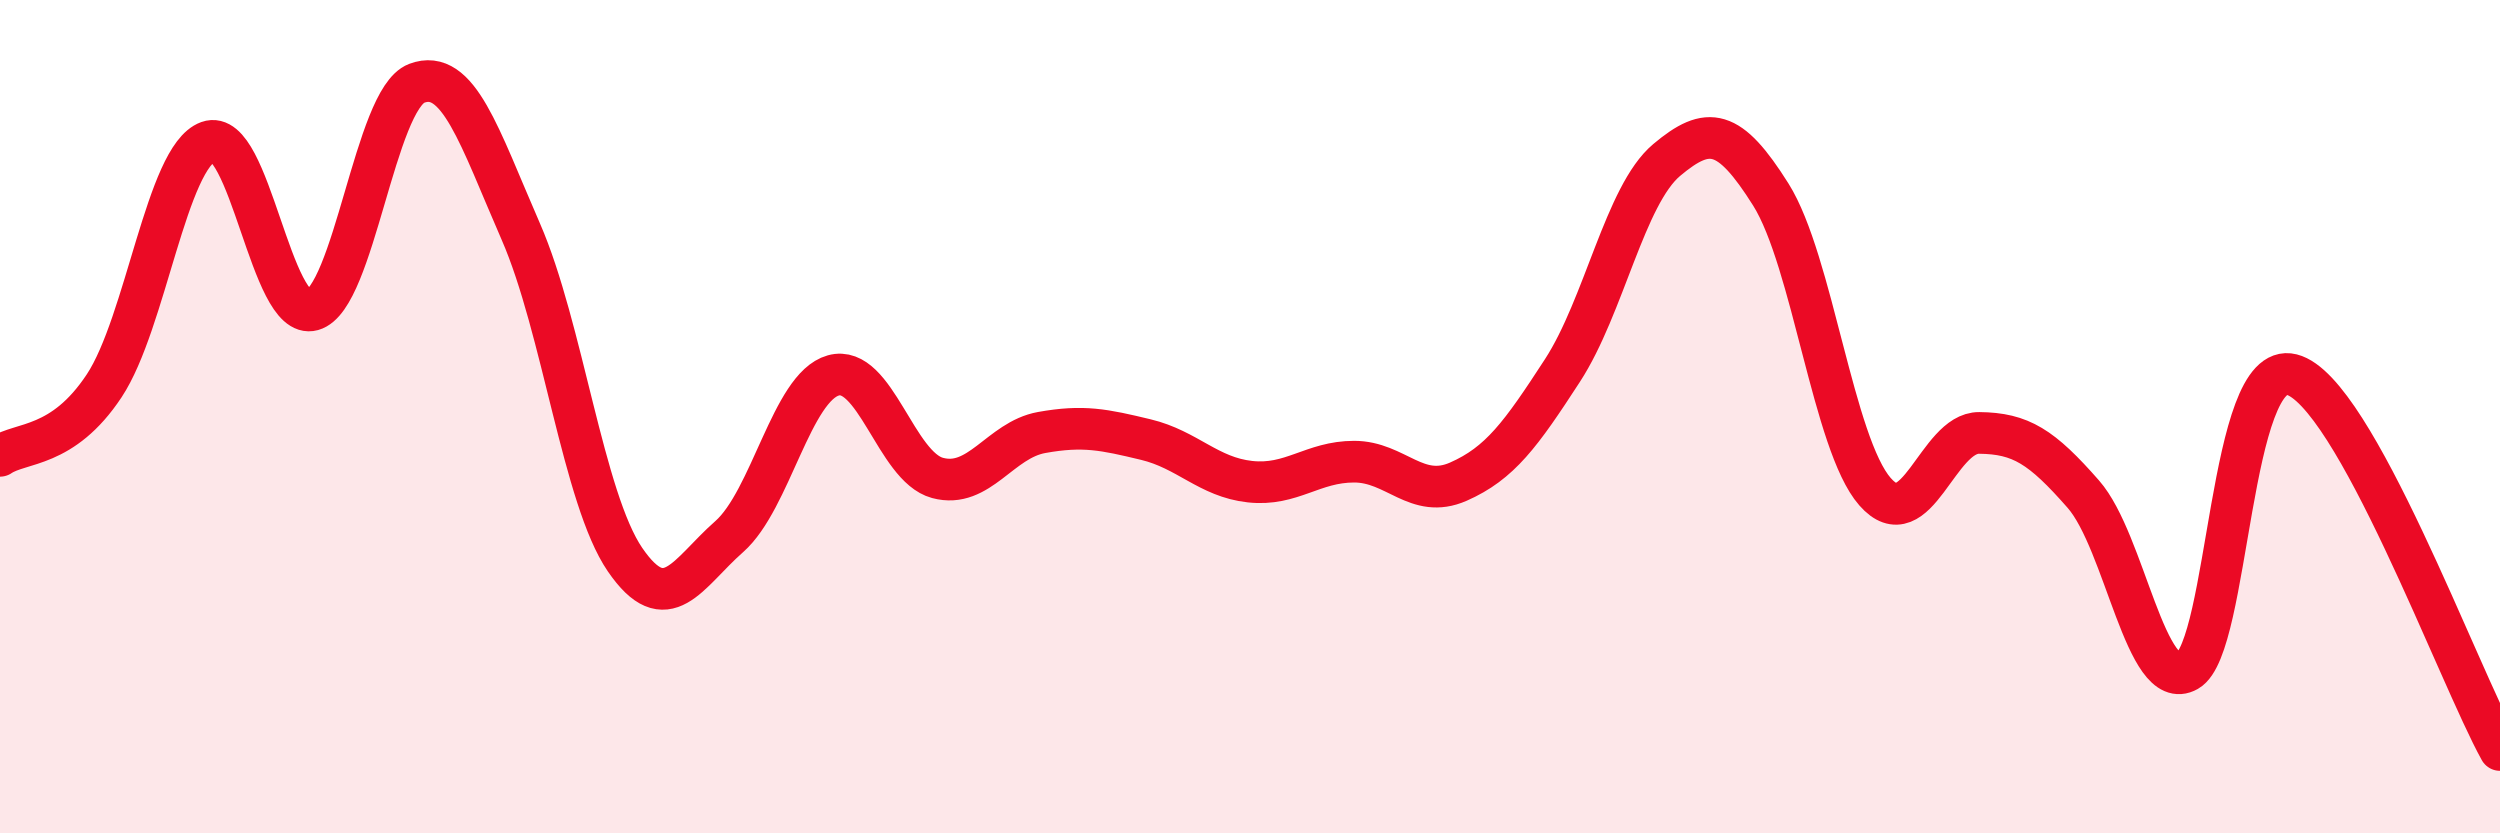
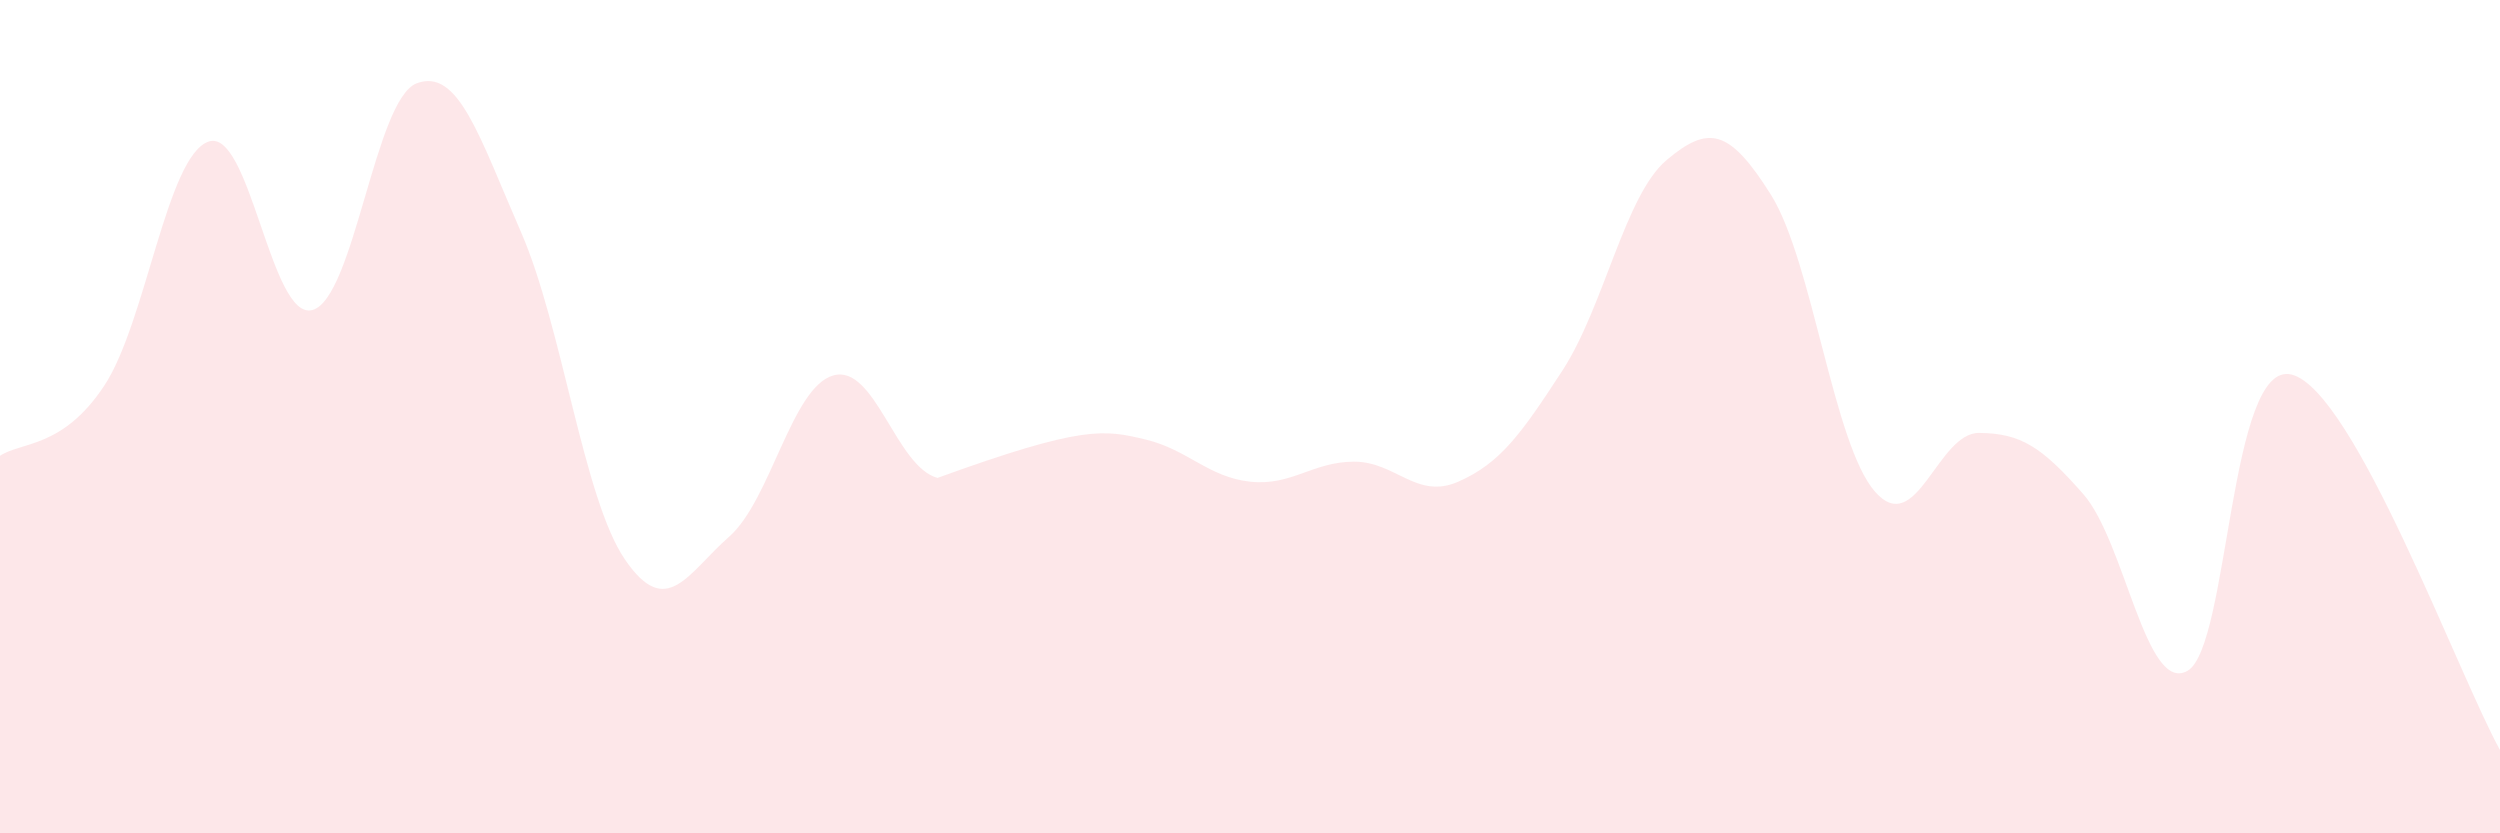
<svg xmlns="http://www.w3.org/2000/svg" width="60" height="20" viewBox="0 0 60 20">
-   <path d="M 0,10.94 C 0.5,10.6 1.5,10.77 2.5,9.26 C 3.5,7.75 4,3.76 5,3.4 C 6,3.04 6.5,7.72 7.5,7.44 C 8.5,7.16 9,2.38 10,2 C 11,1.62 11.5,3.27 12.5,5.56 C 13.5,7.85 14,11.97 15,13.43 C 16,14.89 16.5,13.76 17.5,12.88 C 18.5,12 19,9.29 20,9.01 C 21,8.73 21.5,11.2 22.5,11.47 C 23.5,11.74 24,10.56 25,10.38 C 26,10.2 26.5,10.31 27.5,10.55 C 28.5,10.79 29,11.45 30,11.56 C 31,11.67 31.5,11.08 32.5,11.08 C 33.5,11.08 34,12 35,11.56 C 36,11.12 36.5,10.43 37.5,8.89 C 38.5,7.35 39,4.68 40,3.84 C 41,3 41.5,3.08 42.5,4.67 C 43.5,6.26 44,10.66 45,11.8 C 46,12.94 46.5,10.38 47.5,10.39 C 48.5,10.4 49,10.72 50,11.86 C 51,13 51.5,16.67 52.5,16.1 C 53.5,15.53 53.5,8.61 55,8.99 C 56.5,9.37 59,16.2 60,18L60 20L0 20Z" fill="#EB0A25" opacity="0.1" stroke-linecap="round" stroke-linejoin="round" />
-   <path d="M 0,10.94 C 0.5,10.6 1.5,10.77 2.5,9.26 C 3.5,7.75 4,3.76 5,3.4 C 6,3.04 6.5,7.72 7.5,7.44 C 8.5,7.16 9,2.38 10,2 C 11,1.62 11.5,3.27 12.5,5.56 C 13.5,7.85 14,11.97 15,13.43 C 16,14.89 16.5,13.76 17.5,12.88 C 18.5,12 19,9.29 20,9.01 C 21,8.73 21.5,11.2 22.5,11.47 C 23.5,11.74 24,10.56 25,10.38 C 26,10.2 26.5,10.31 27.5,10.55 C 28.5,10.79 29,11.45 30,11.56 C 31,11.67 31.5,11.08 32.5,11.08 C 33.5,11.08 34,12 35,11.56 C 36,11.12 36.5,10.43 37.5,8.89 C 38.5,7.35 39,4.68 40,3.84 C 41,3 41.5,3.08 42.5,4.67 C 43.5,6.26 44,10.66 45,11.8 C 46,12.94 46.5,10.38 47.5,10.39 C 48.5,10.4 49,10.72 50,11.86 C 51,13 51.5,16.67 52.5,16.1 C 53.5,15.53 53.5,8.61 55,8.99 C 56.5,9.37 59,16.2 60,18" stroke="#EB0A25" stroke-width="1" fill="none" stroke-linecap="round" stroke-linejoin="round" />
+   <path d="M 0,10.94 C 0.5,10.6 1.5,10.77 2.5,9.26 C 3.5,7.75 4,3.76 5,3.4 C 6,3.04 6.5,7.72 7.5,7.44 C 8.5,7.16 9,2.38 10,2 C 11,1.62 11.5,3.27 12.5,5.56 C 13.5,7.85 14,11.97 15,13.43 C 16,14.89 16.5,13.76 17.5,12.88 C 18.5,12 19,9.29 20,9.01 C 21,8.73 21.5,11.2 22.5,11.47 C 26,10.2 26.5,10.31 27.5,10.55 C 28.5,10.79 29,11.45 30,11.56 C 31,11.67 31.5,11.08 32.5,11.08 C 33.5,11.08 34,12 35,11.56 C 36,11.12 36.5,10.43 37.5,8.89 C 38.5,7.35 39,4.68 40,3.84 C 41,3 41.5,3.08 42.5,4.67 C 43.5,6.26 44,10.66 45,11.8 C 46,12.94 46.5,10.38 47.5,10.39 C 48.5,10.4 49,10.72 50,11.86 C 51,13 51.5,16.67 52.5,16.1 C 53.5,15.53 53.5,8.61 55,8.99 C 56.5,9.37 59,16.2 60,18L60 20L0 20Z" fill="#EB0A25" opacity="0.1" stroke-linecap="round" stroke-linejoin="round" />
</svg>